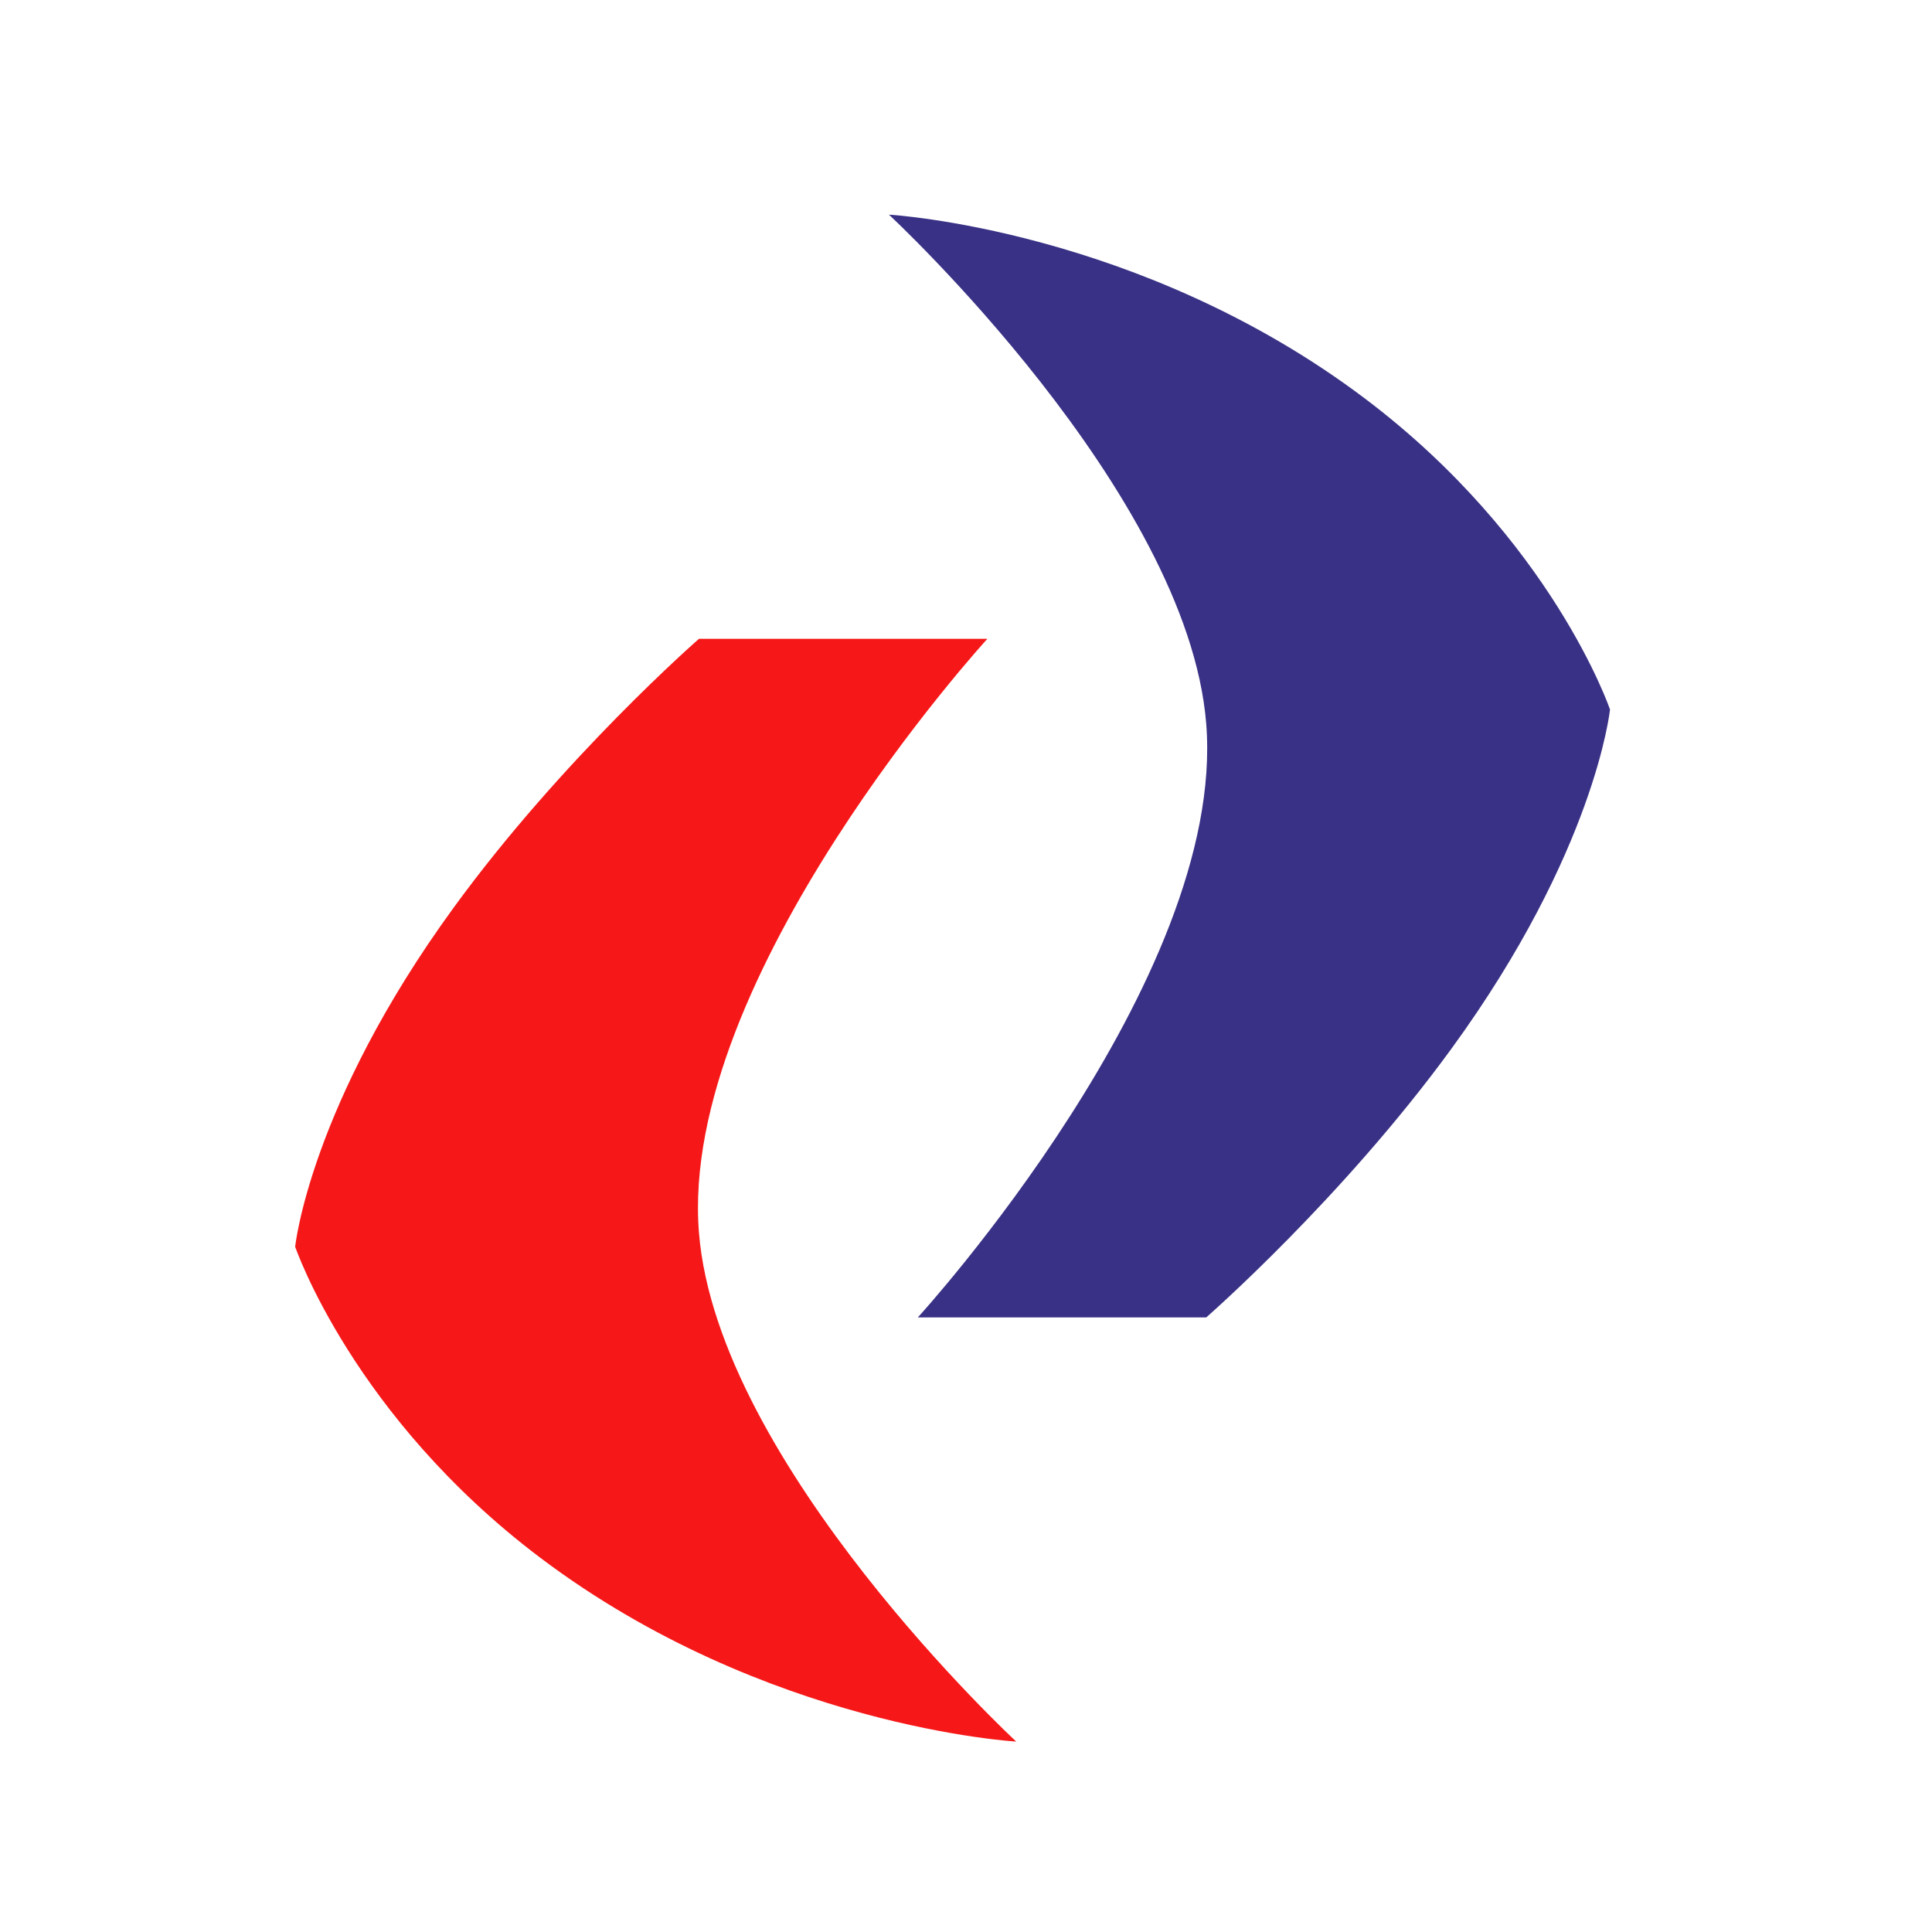
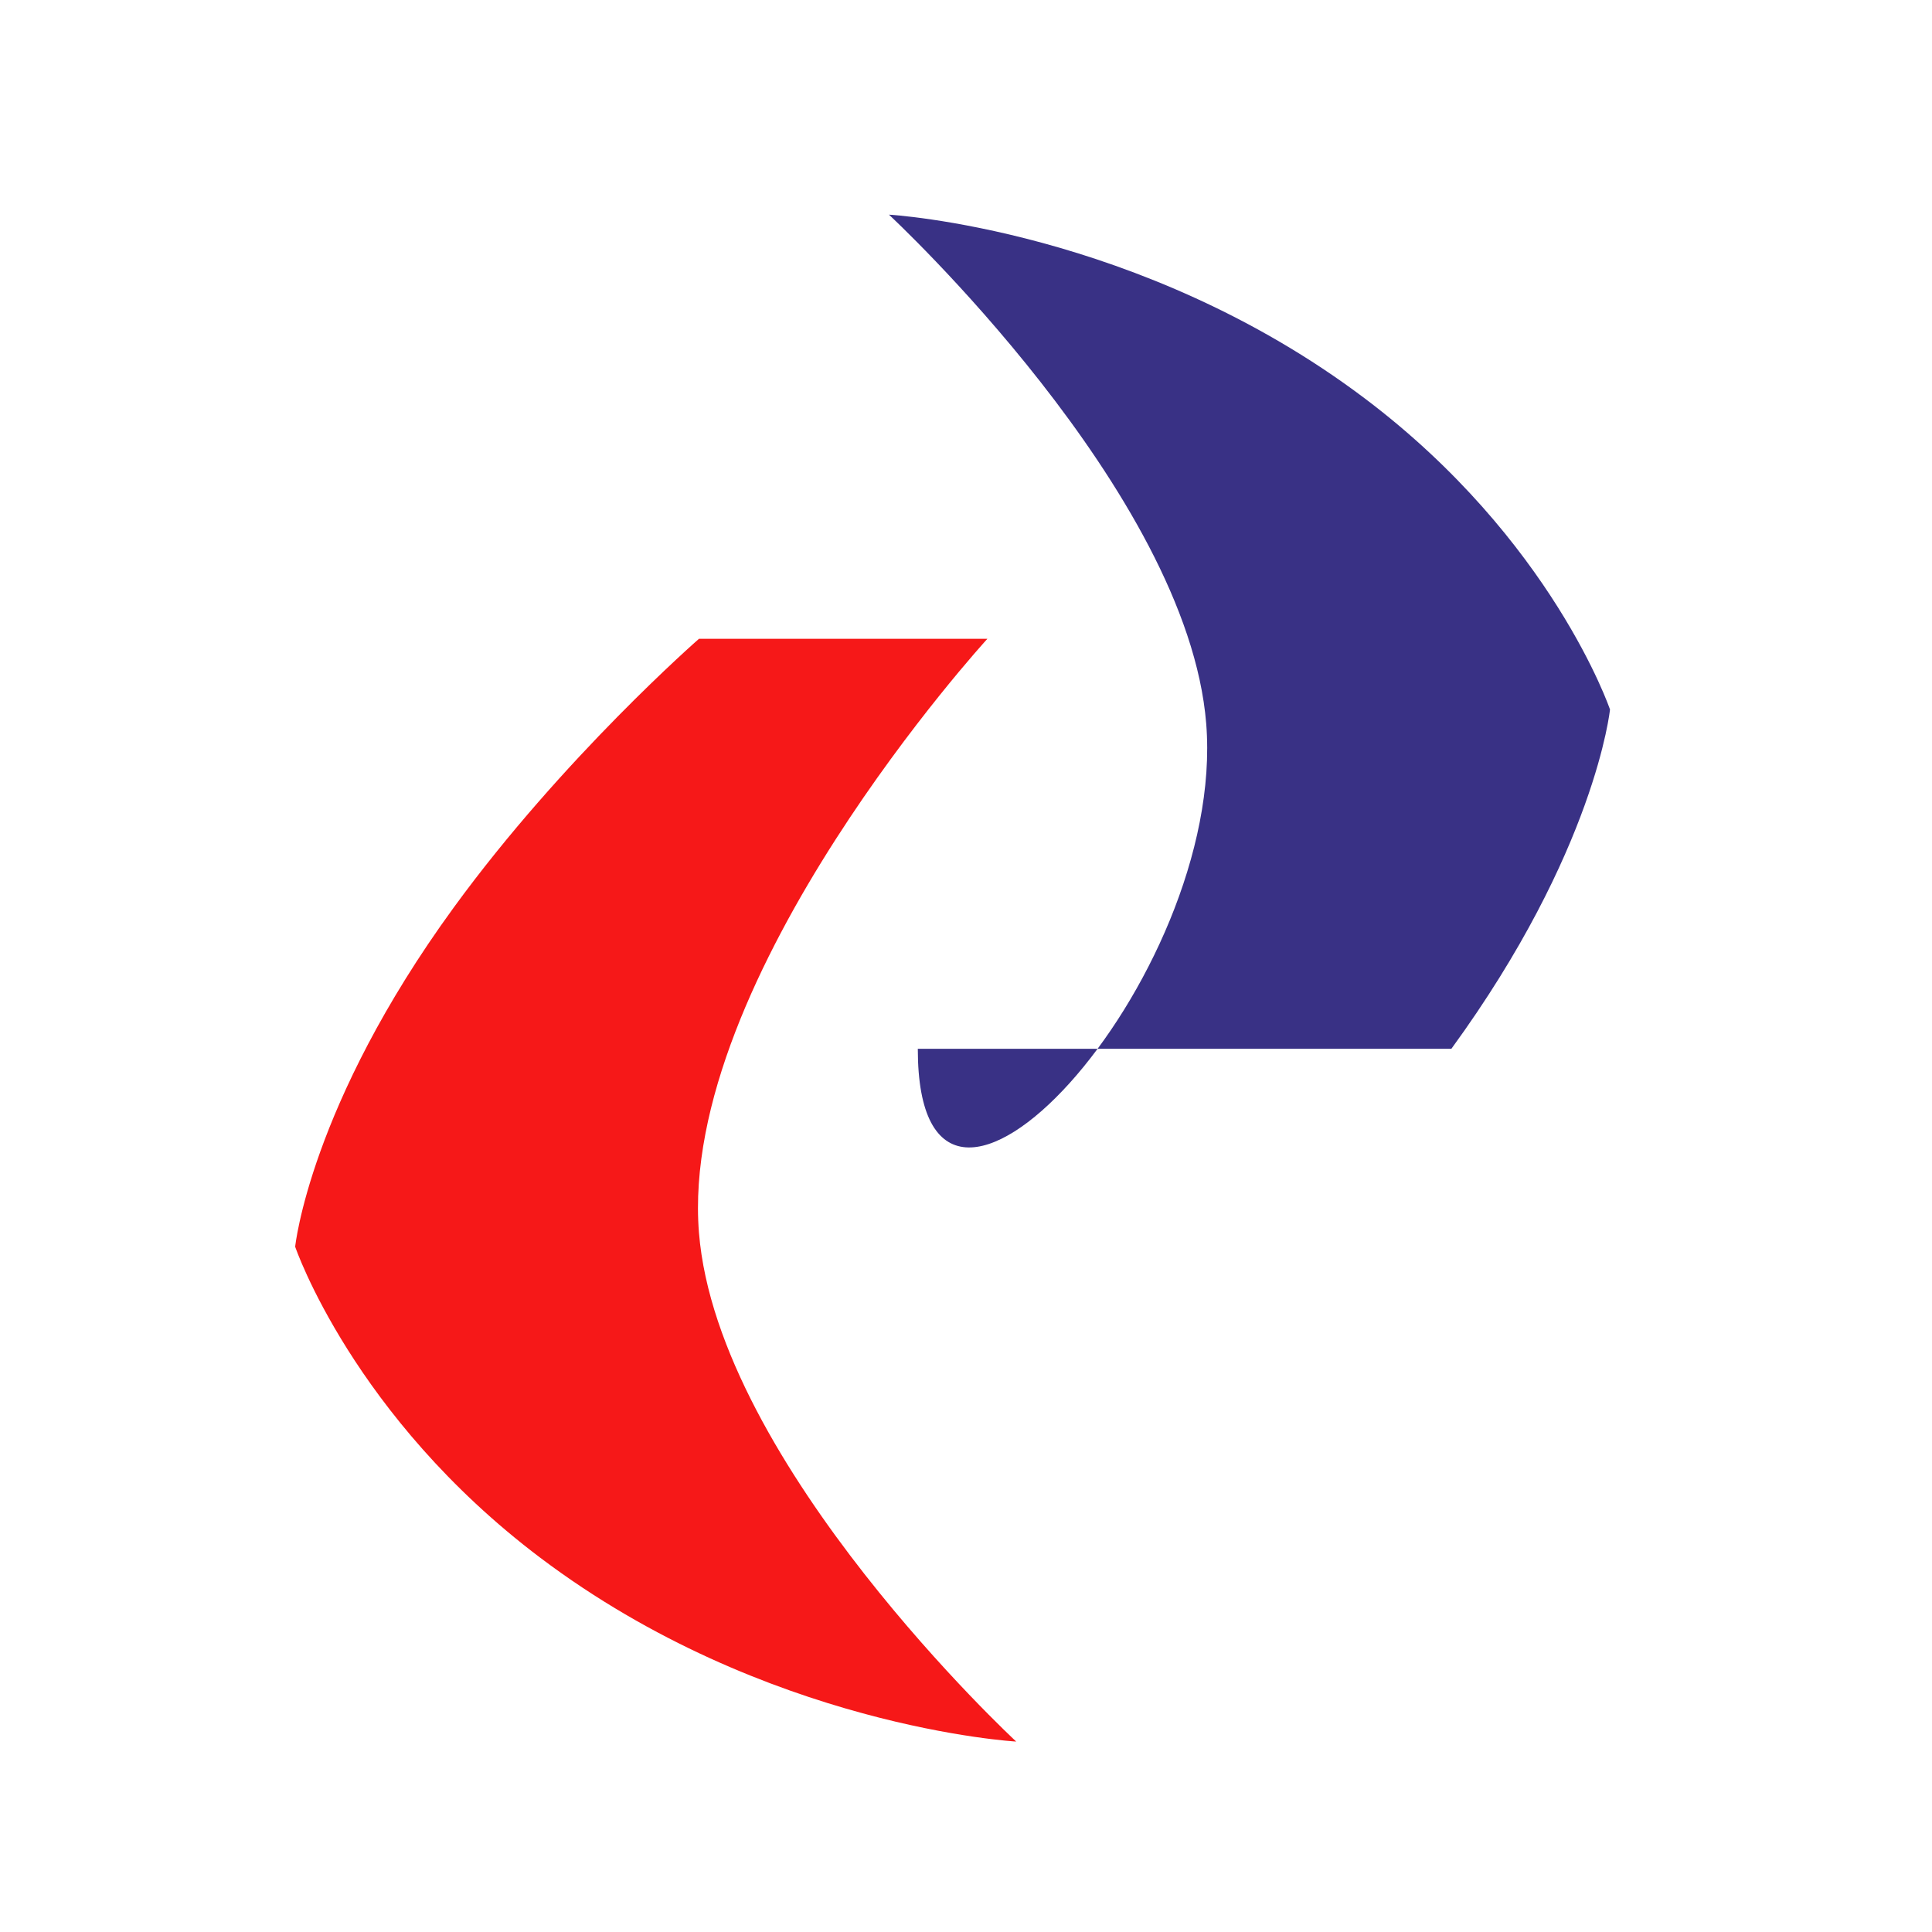
<svg xmlns="http://www.w3.org/2000/svg" width="72" height="72" viewBox="0 0 72 72" fill="none">
-   <rect width="72" height="72" fill="white" />
-   <path d="M44.952 26.968C44.258 18.313 33.129 8 33.129 8C33.129 8 42.48 8.527 50.864 14.85C57.85 20.118 60 26.441 60 26.441C60 26.441 59.463 31.71 54.088 39.086C50.016 44.676 44.952 49.097 44.952 49.097H34.204C34.204 49.097 45.718 36.51 44.952 26.968Z" fill="#393185" />
+   <path d="M44.952 26.968C44.258 18.313 33.129 8 33.129 8C33.129 8 42.48 8.527 50.864 14.85C57.85 20.118 60 26.441 60 26.441C60 26.441 59.463 31.71 54.088 39.086H34.204C34.204 49.097 45.718 36.51 44.952 26.968Z" fill="#393185" />
  <path d="M26.048 45.936C26.742 54.59 37.871 64.903 37.871 64.903C37.871 64.903 28.52 64.376 20.136 58.054C13.15 52.785 11 46.462 11 46.462C11 46.462 11.537 41.194 16.912 33.817C20.984 28.227 26.048 23.807 26.048 23.807L36.796 23.807C36.796 23.807 25.282 36.393 26.048 45.936Z" fill="#F61818" />
</svg>